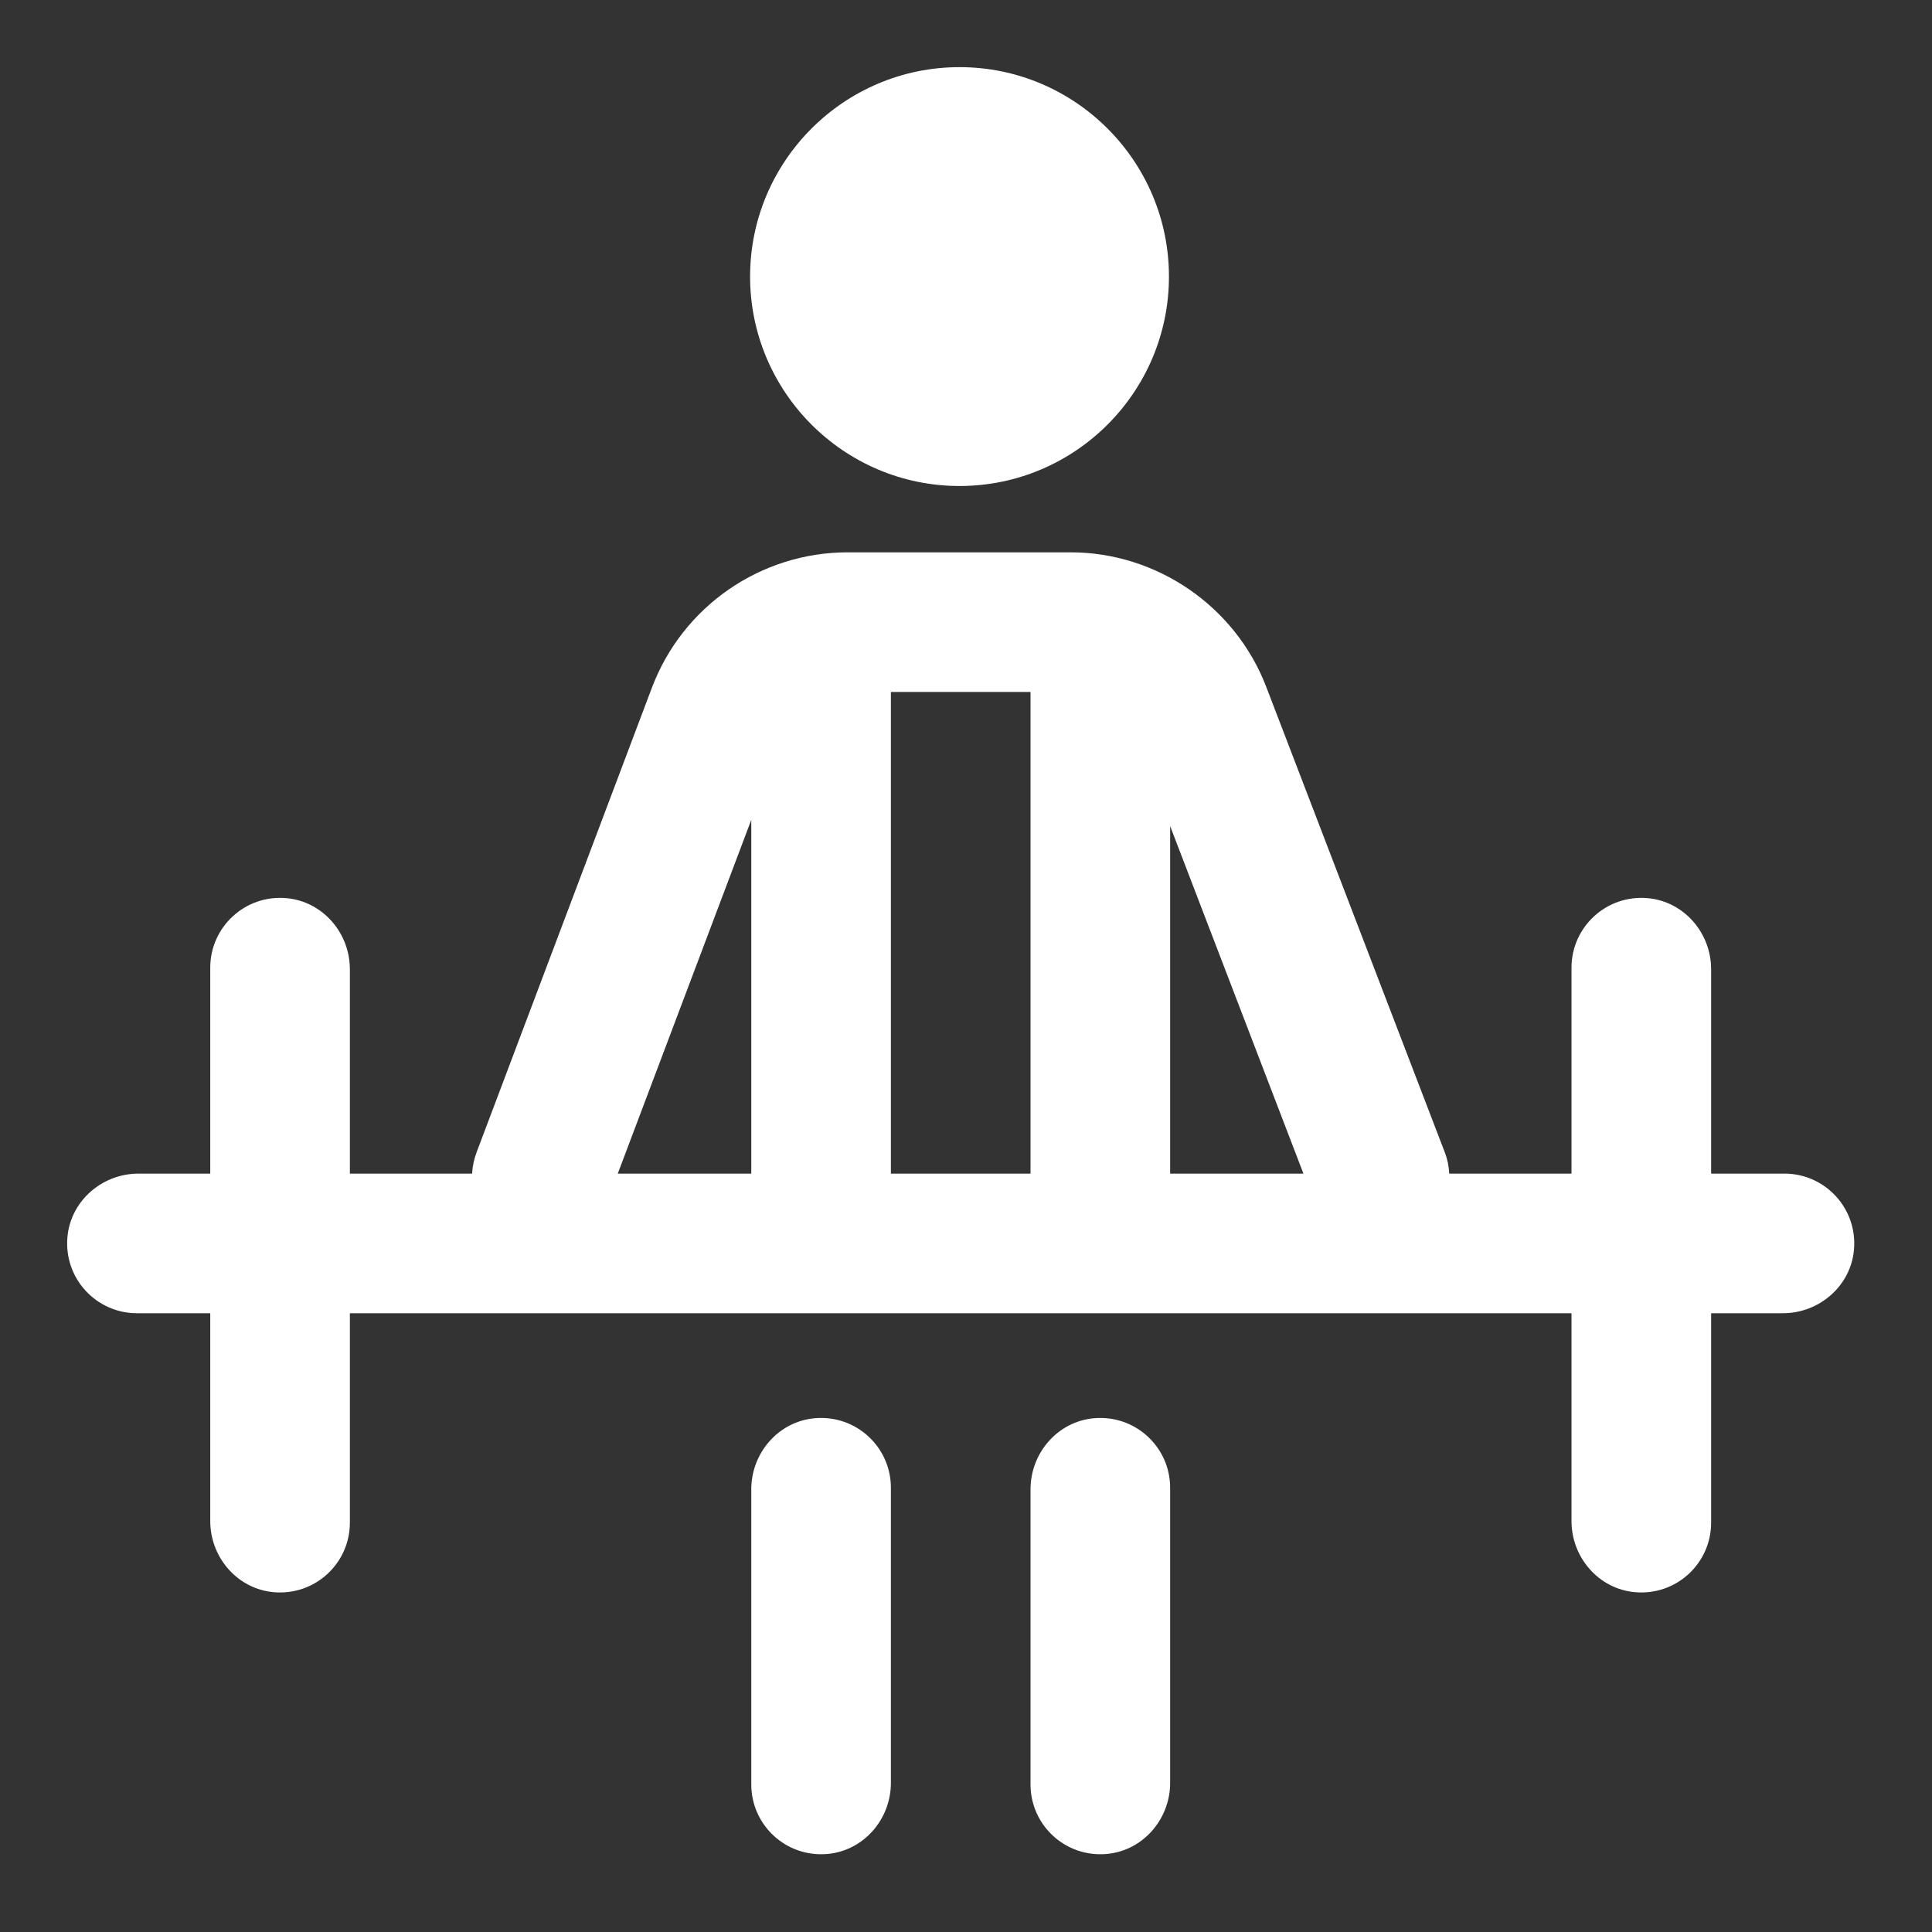
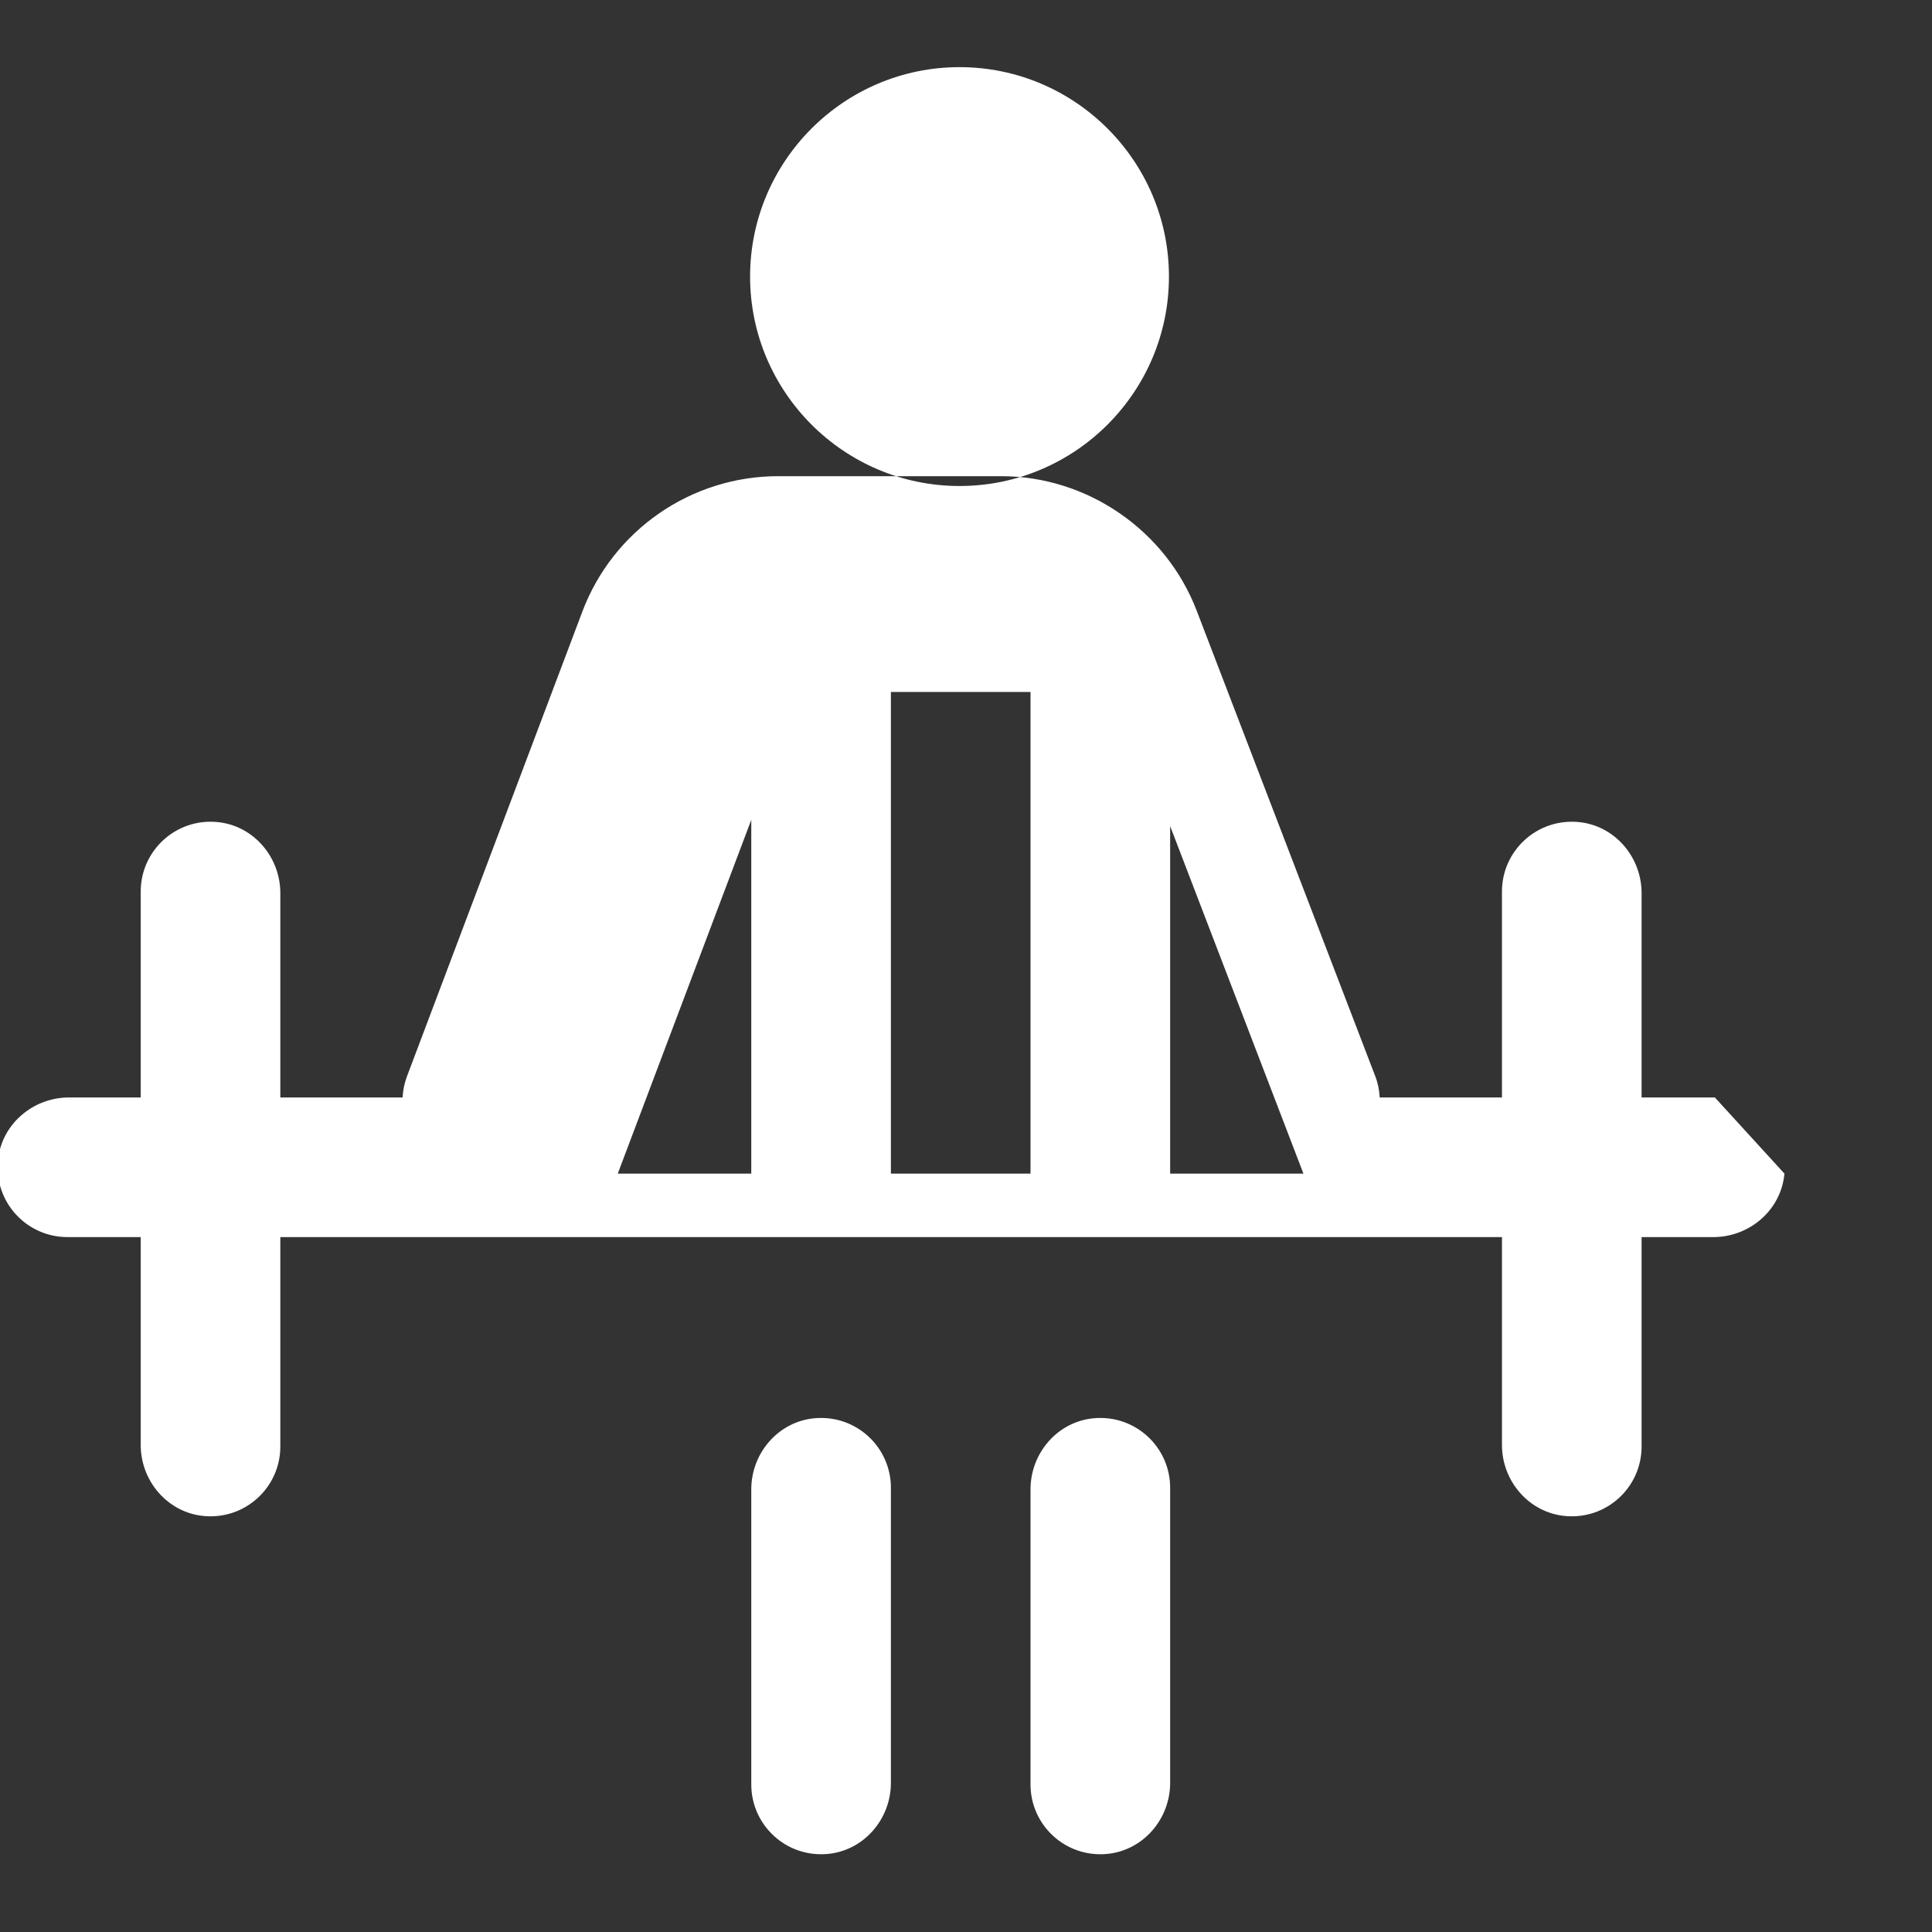
<svg xmlns="http://www.w3.org/2000/svg" xmlns:ns1="http://www.serif.com/" width="100%" height="100%" viewBox="0 0 150 150" version="1.1" xml:space="preserve" style="fill-rule:evenodd;clip-rule:evenodd;stroke-linejoin:round;stroke-miterlimit:2;">
  <rect x="0" y="0" width="150" height="150" fill="#333333" stroke="none" />
-   <path id="Attivita-individuali" ns1:id="Attivita individuali" d="M74.498,37.733c-8.967,-0 -16.261,-7.294 -16.261,-16.26c0,-8.966 7.294,-16.26 16.261,-16.26c8.967,0 16.259,7.294 16.259,16.26c0,8.966 -7.292,16.26 -16.259,16.26Zm16.352,77.776l-0,22.913c-0,2.825 -2.115,5.272 -4.93,5.52c-3.216,0.283 -5.911,-2.242 -5.911,-5.398l-0,-22.913c-0,-2.825 2.114,-5.272 4.929,-5.52c3.212,-0.283 5.912,2.242 5.912,5.398Zm-21.681,-0l-0,22.913c-0,2.825 -2.114,5.272 -4.929,5.52c-3.215,0.283 -5.911,-2.242 -5.911,-5.398l-0,-22.913c-0,-2.825 2.113,-5.272 4.928,-5.52c3.215,-0.283 5.912,2.242 5.912,5.398Zm69.374,-24.39c3.156,0 5.683,2.697 5.399,5.912c-0.249,2.814 -2.696,4.928 -5.519,4.928l-5.571,0l0,16.26c0,3.156 -2.695,5.681 -5.911,5.398c-2.815,-0.248 -4.93,-2.695 -4.93,-5.52l0,-16.138l-94.847,0l0,16.26c0,3.156 -2.696,5.681 -5.912,5.398c-2.814,-0.248 -4.928,-2.695 -4.928,-5.52l0,-16.138l-5.691,0c-3.156,0 -5.681,-2.697 -5.398,-5.911c0.248,-2.815 2.695,-4.929 5.52,-4.929l5.569,0l0,-15.989c0,-3.155 2.697,-5.681 5.912,-5.398c2.815,0.248 4.928,2.695 4.928,5.521l0,15.866l9.492,0c0.028,-0.548 0.138,-1.101 0.342,-1.643l13.613,-36.075c2.389,-6.33 8.448,-10.519 15.214,-10.519l17.299,0c6.688,0 12.788,4.194 15.183,10.435l13.86,36.132c0.213,0.549 0.325,1.113 0.353,1.67l9.491,0l0,-15.989c0,-3.155 2.699,-5.681 5.915,-5.398c2.812,0.248 4.926,2.695 4.926,5.521l0,15.866l5.691,0Zm-37.345,0l-10.348,-26.98l-0,26.98l10.348,0Zm-42.869,-27.466l-10.365,27.466l10.365,0l-0,-27.466Zm10.84,-9.931l-0,37.397l10.84,0l-0,-37.397l-10.84,-0Z" style="fill:#fff;" />
+   <path id="Attivita-individuali" ns1:id="Attivita individuali" d="M74.498,37.733c-8.967,-0 -16.261,-7.294 -16.261,-16.26c0,-8.966 7.294,-16.26 16.261,-16.26c8.967,0 16.259,7.294 16.259,16.26c0,8.966 -7.292,16.26 -16.259,16.26Zm16.352,77.776l-0,22.913c-0,2.825 -2.115,5.272 -4.93,5.52c-3.216,0.283 -5.911,-2.242 -5.911,-5.398l-0,-22.913c-0,-2.825 2.114,-5.272 4.929,-5.52c3.212,-0.283 5.912,2.242 5.912,5.398Zm-21.681,-0l-0,22.913c-0,2.825 -2.114,5.272 -4.929,5.52c-3.215,0.283 -5.911,-2.242 -5.911,-5.398l-0,-22.913c-0,-2.825 2.113,-5.272 4.928,-5.52c3.215,-0.283 5.912,2.242 5.912,5.398Zm69.374,-24.39c-0.249,2.814 -2.696,4.928 -5.519,4.928l-5.571,0l0,16.26c0,3.156 -2.695,5.681 -5.911,5.398c-2.815,-0.248 -4.93,-2.695 -4.93,-5.52l0,-16.138l-94.847,0l0,16.26c0,3.156 -2.696,5.681 -5.912,5.398c-2.814,-0.248 -4.928,-2.695 -4.928,-5.52l0,-16.138l-5.691,0c-3.156,0 -5.681,-2.697 -5.398,-5.911c0.248,-2.815 2.695,-4.929 5.52,-4.929l5.569,0l0,-15.989c0,-3.155 2.697,-5.681 5.912,-5.398c2.815,0.248 4.928,2.695 4.928,5.521l0,15.866l9.492,0c0.028,-0.548 0.138,-1.101 0.342,-1.643l13.613,-36.075c2.389,-6.33 8.448,-10.519 15.214,-10.519l17.299,0c6.688,0 12.788,4.194 15.183,10.435l13.86,36.132c0.213,0.549 0.325,1.113 0.353,1.67l9.491,0l0,-15.989c0,-3.155 2.699,-5.681 5.915,-5.398c2.812,0.248 4.926,2.695 4.926,5.521l0,15.866l5.691,0Zm-37.345,0l-10.348,-26.98l-0,26.98l10.348,0Zm-42.869,-27.466l-10.365,27.466l10.365,0l-0,-27.466Zm10.84,-9.931l-0,37.397l10.84,0l-0,-37.397l-10.84,-0Z" style="fill:#fff;" />
</svg>